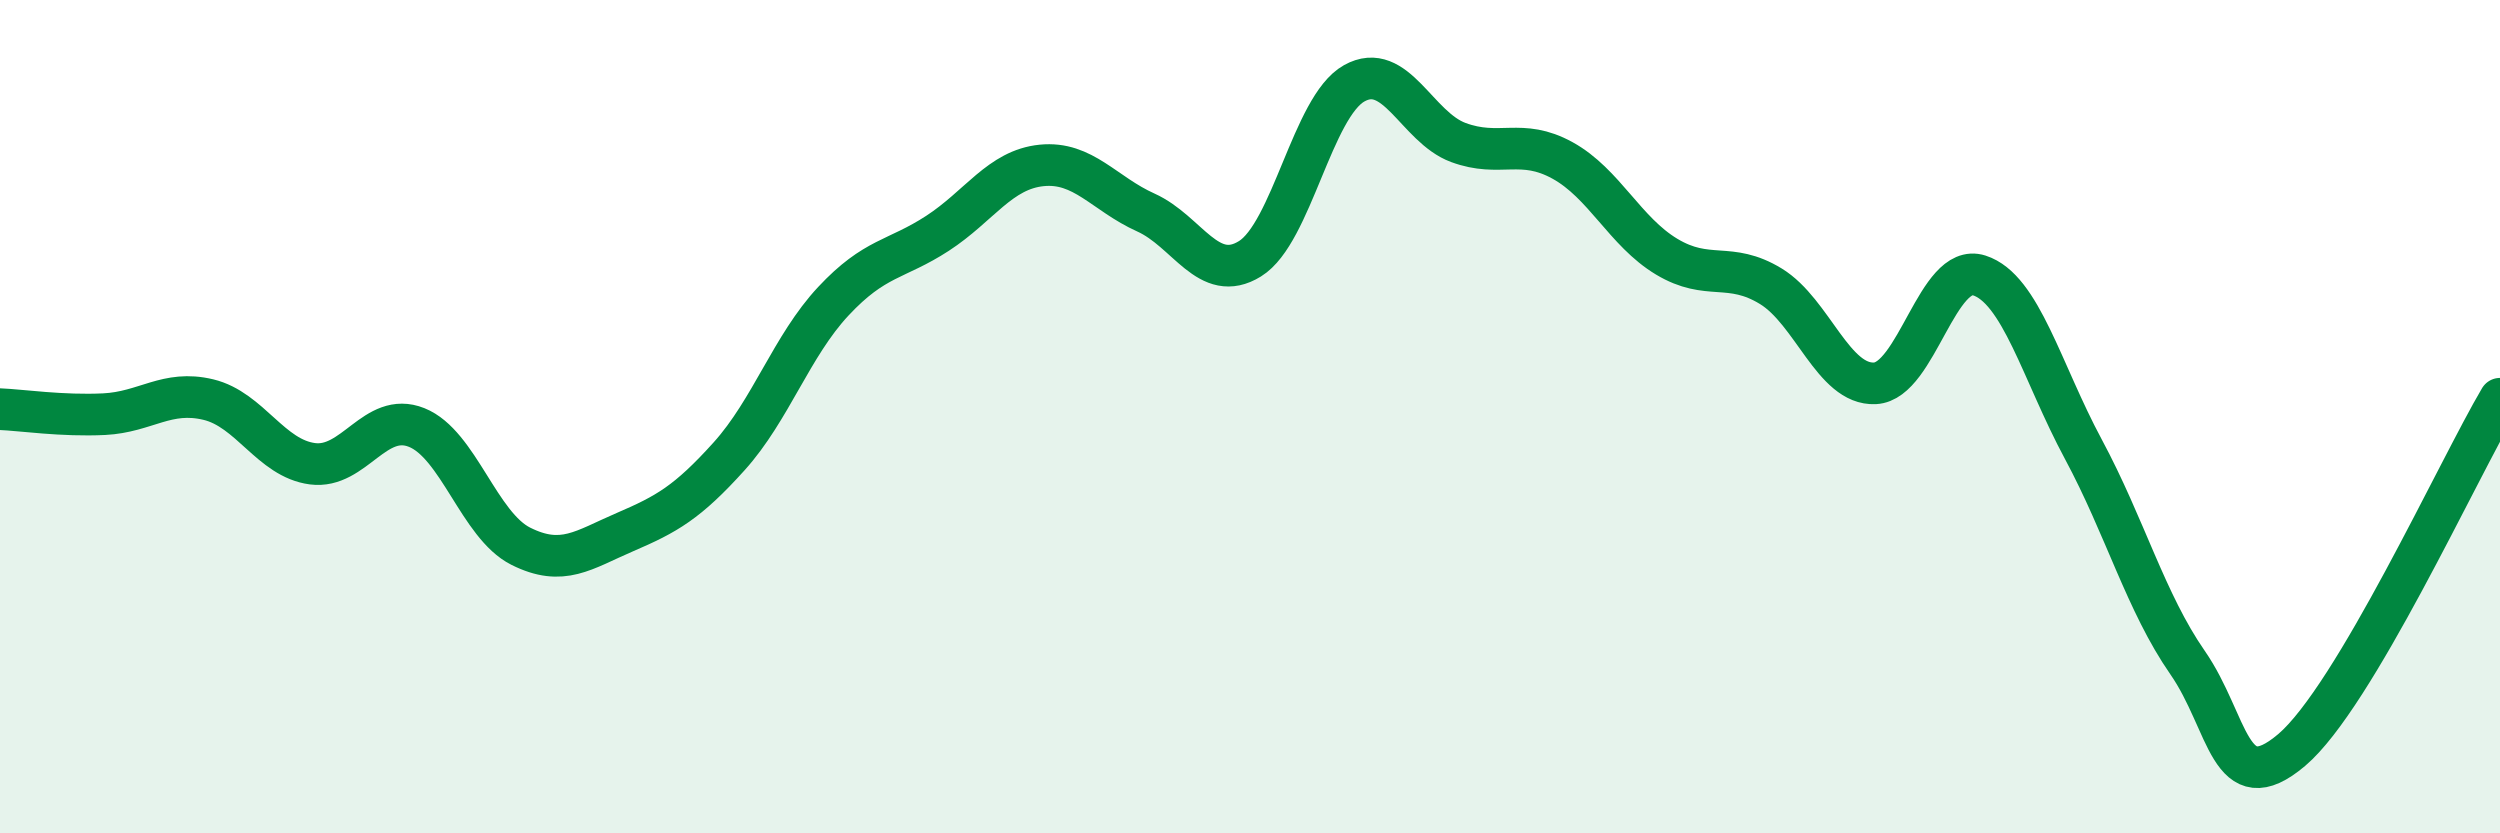
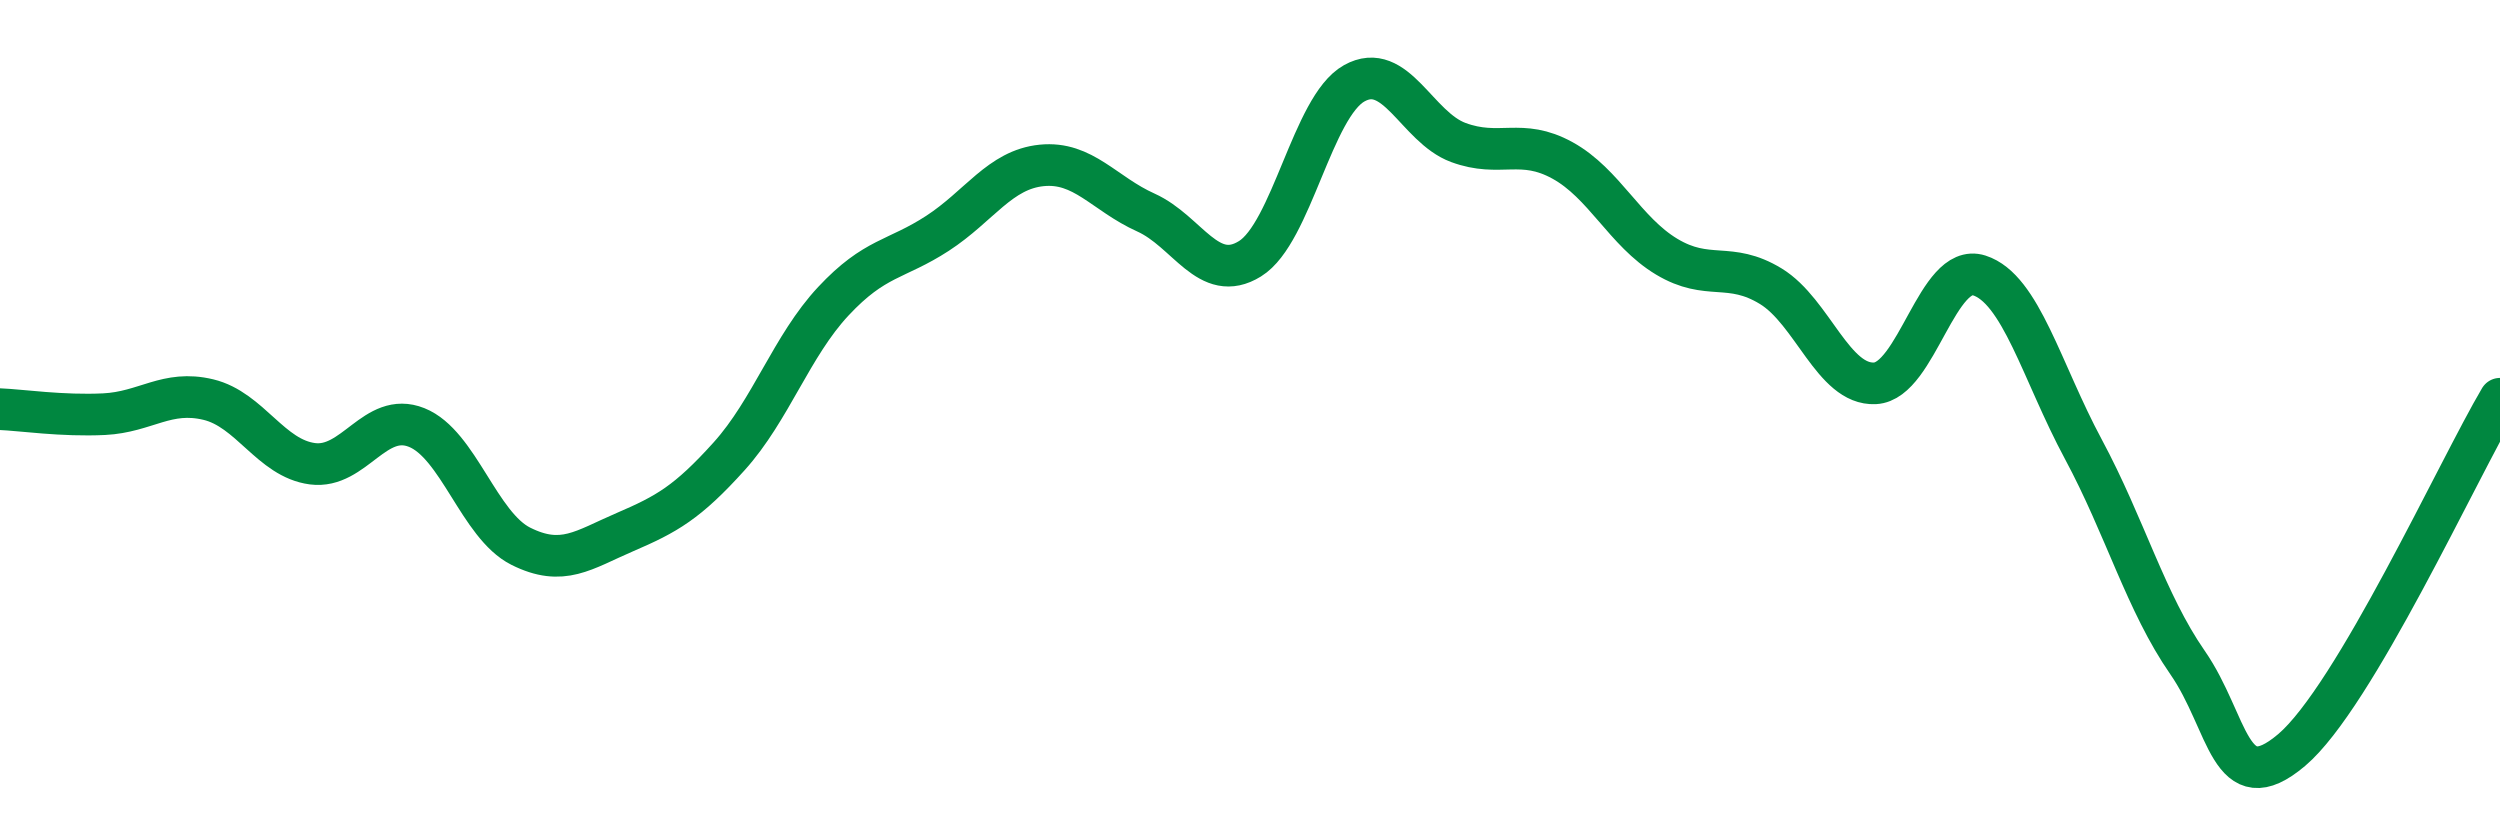
<svg xmlns="http://www.w3.org/2000/svg" width="60" height="20" viewBox="0 0 60 20">
-   <path d="M 0,9.82 C 0.5,9.84 1.5,9.99 2.5,9.94 C 3.5,9.89 4,9.35 5,9.59 C 6,9.83 6.5,11 7.5,11.13 C 8.5,11.26 9,9.86 10,10.26 C 11,10.66 11.5,12.61 12.5,13.11 C 13.5,13.61 14,13.2 15,12.77 C 16,12.34 16.5,12.06 17.5,10.95 C 18.5,9.84 19,8.3 20,7.23 C 21,6.16 21.5,6.25 22.5,5.6 C 23.5,4.95 24,4.07 25,3.97 C 26,3.87 26.5,4.65 27.5,5.1 C 28.5,5.55 29,6.83 30,6.21 C 31,5.59 31.5,2.56 32.5,2 C 33.5,1.44 34,3.05 35,3.42 C 36,3.79 36.5,3.3 37.5,3.85 C 38.5,4.4 39,5.56 40,6.16 C 41,6.76 41.5,6.26 42.5,6.87 C 43.5,7.48 44,9.25 45,9.2 C 46,9.15 46.5,6.29 47.5,6.61 C 48.5,6.93 49,8.92 50,10.78 C 51,12.64 51.5,14.46 52.5,15.9 C 53.5,17.34 53.5,19.27 55,18 C 56.5,16.73 59,11.26 60,9.57L60 20L0 20Z" fill="#008740" opacity="0.1" stroke-linecap="round" stroke-linejoin="round" />
  <path d="M 0,9.82 C 0.5,9.84 1.5,9.99 2.5,9.94 C 3.5,9.89 4,9.35 5,9.59 C 6,9.83 6.5,11 7.5,11.13 C 8.5,11.26 9,9.86 10,10.26 C 11,10.66 11.5,12.61 12.5,13.11 C 13.5,13.61 14,13.2 15,12.77 C 16,12.34 16.5,12.06 17.5,10.95 C 18.5,9.84 19,8.3 20,7.23 C 21,6.16 21.5,6.25 22.5,5.6 C 23.5,4.95 24,4.07 25,3.97 C 26,3.87 26.5,4.65 27.5,5.1 C 28.5,5.55 29,6.83 30,6.21 C 31,5.59 31.5,2.56 32.5,2 C 33.5,1.44 34,3.05 35,3.42 C 36,3.79 36.5,3.3 37.5,3.85 C 38.5,4.4 39,5.56 40,6.16 C 41,6.76 41.5,6.26 42.5,6.87 C 43.5,7.48 44,9.25 45,9.2 C 46,9.15 46.5,6.29 47.5,6.61 C 48.5,6.93 49,8.92 50,10.78 C 51,12.64 51.5,14.46 52.5,15.9 C 53.5,17.34 53.5,19.27 55,18 C 56.5,16.73 59,11.26 60,9.57" stroke="#008740" stroke-width="1" fill="none" stroke-linecap="round" stroke-linejoin="round" />
</svg>